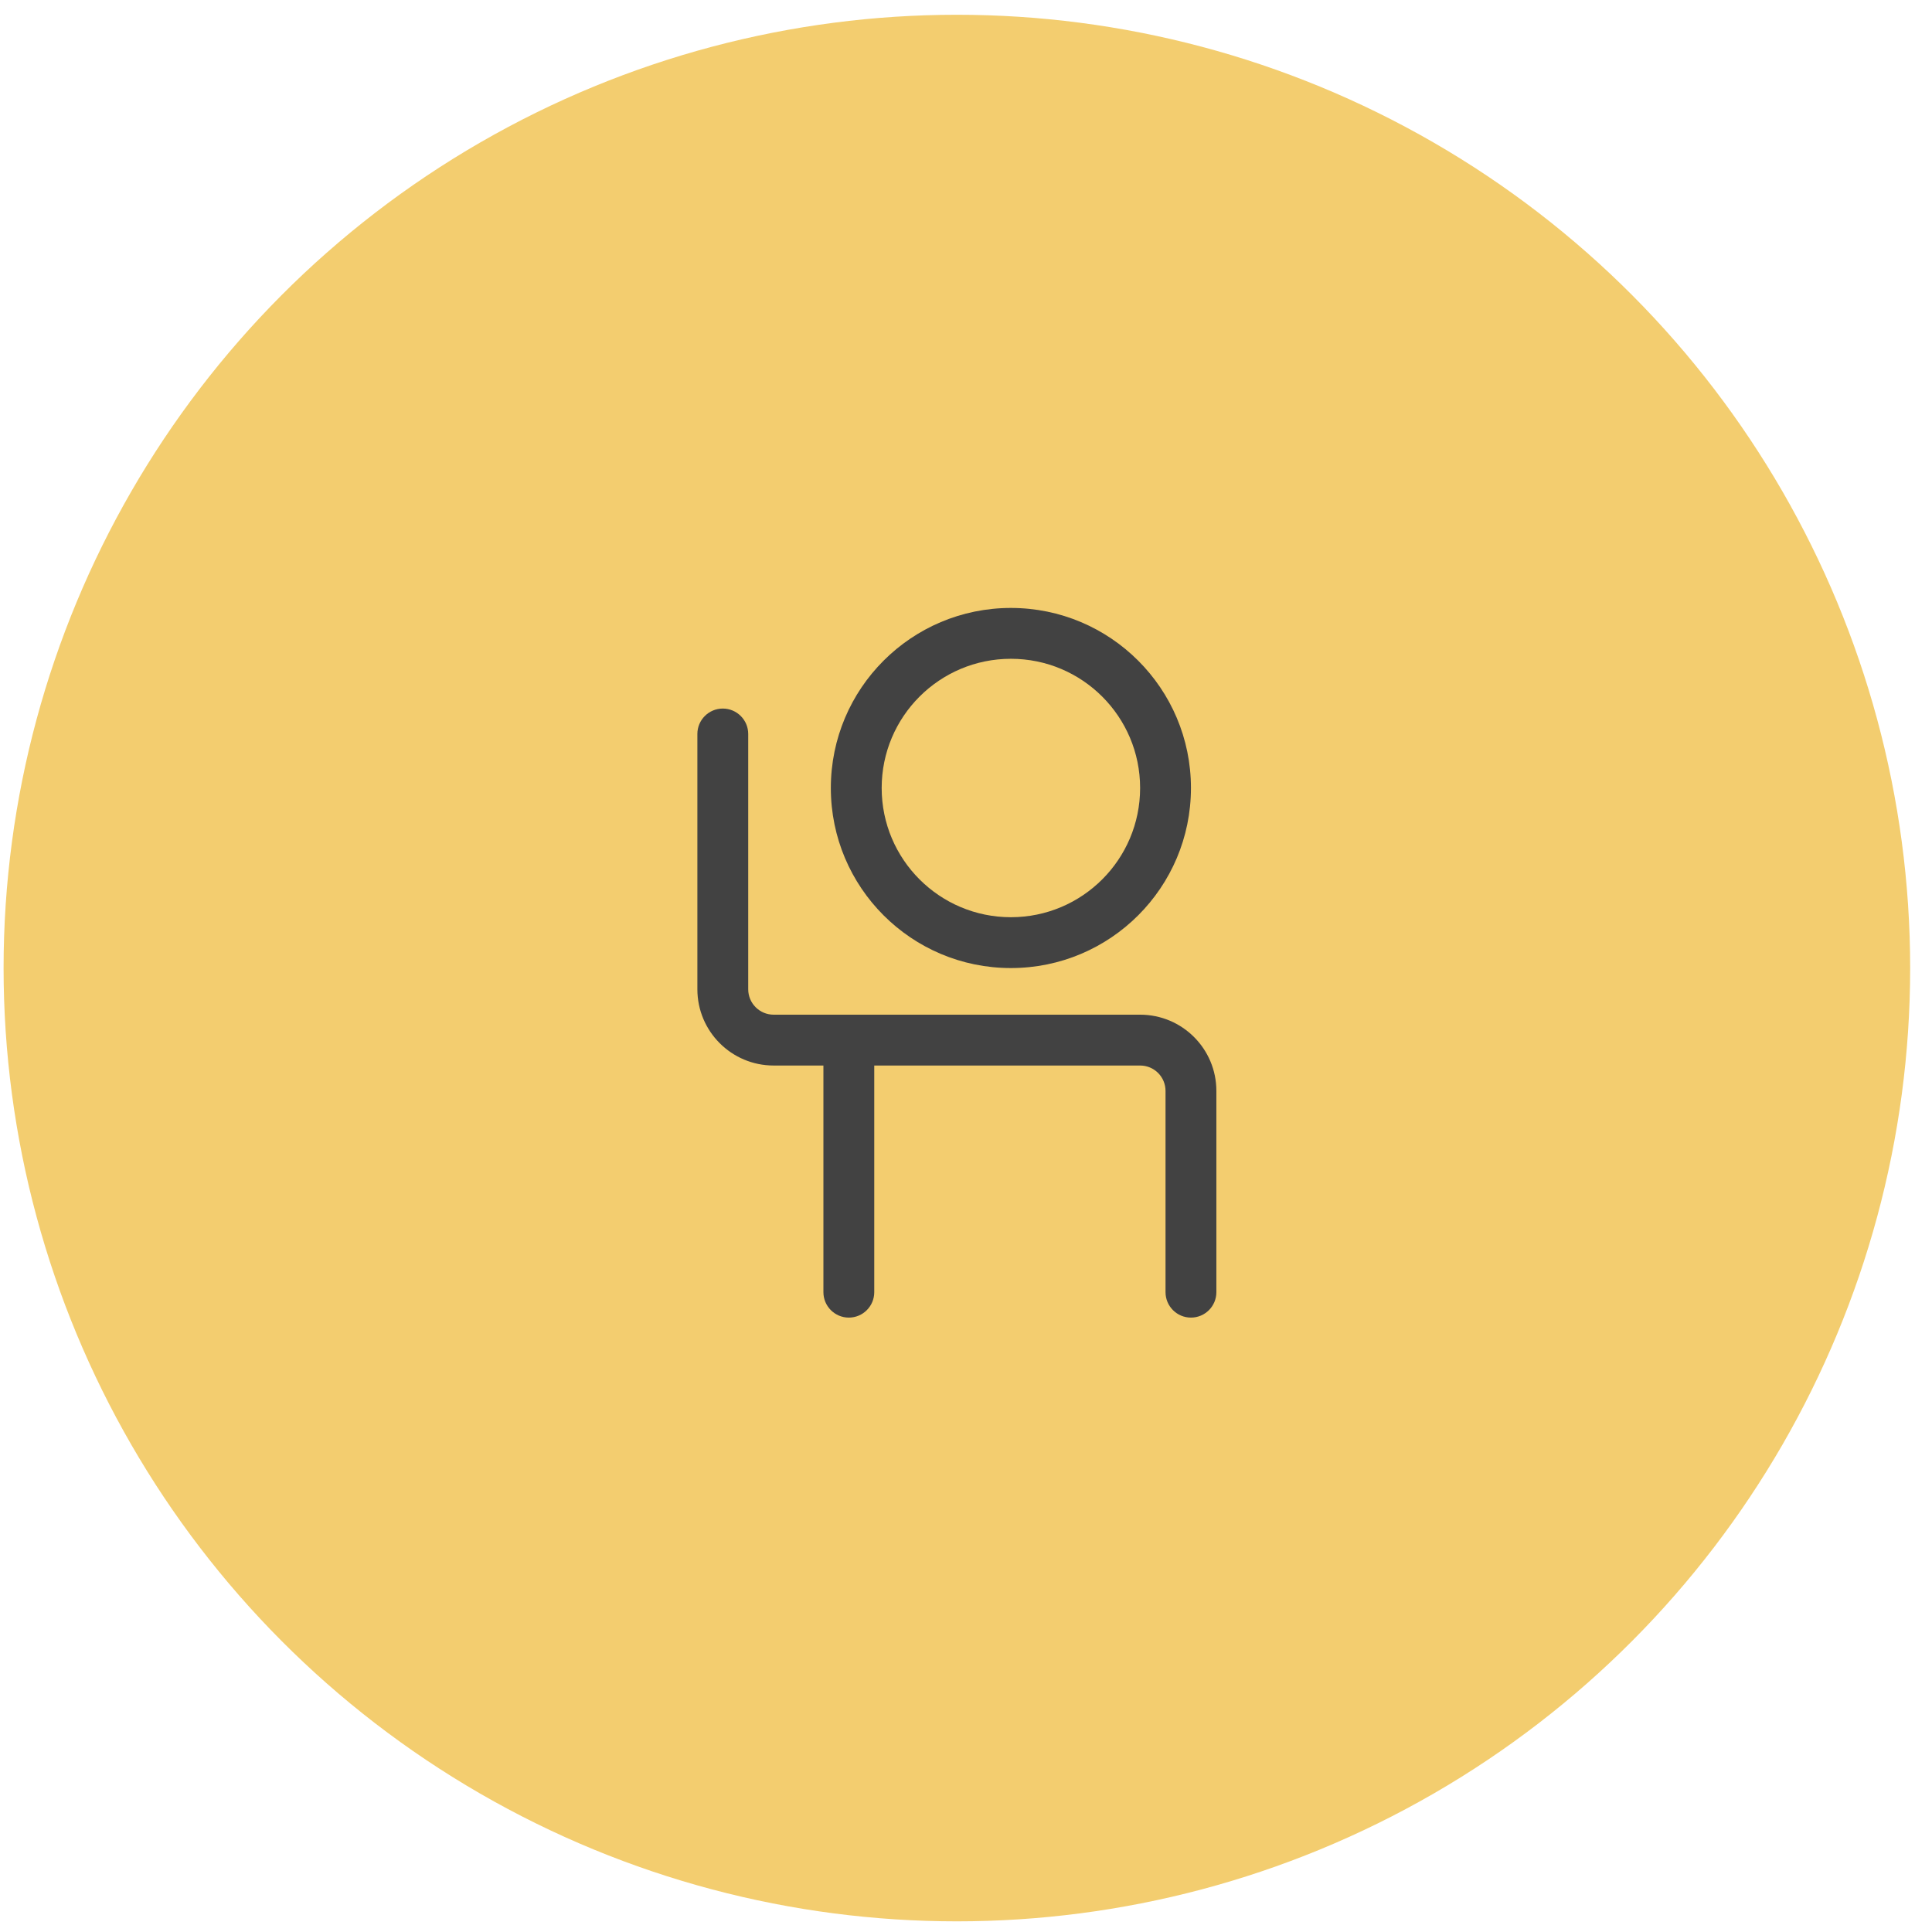
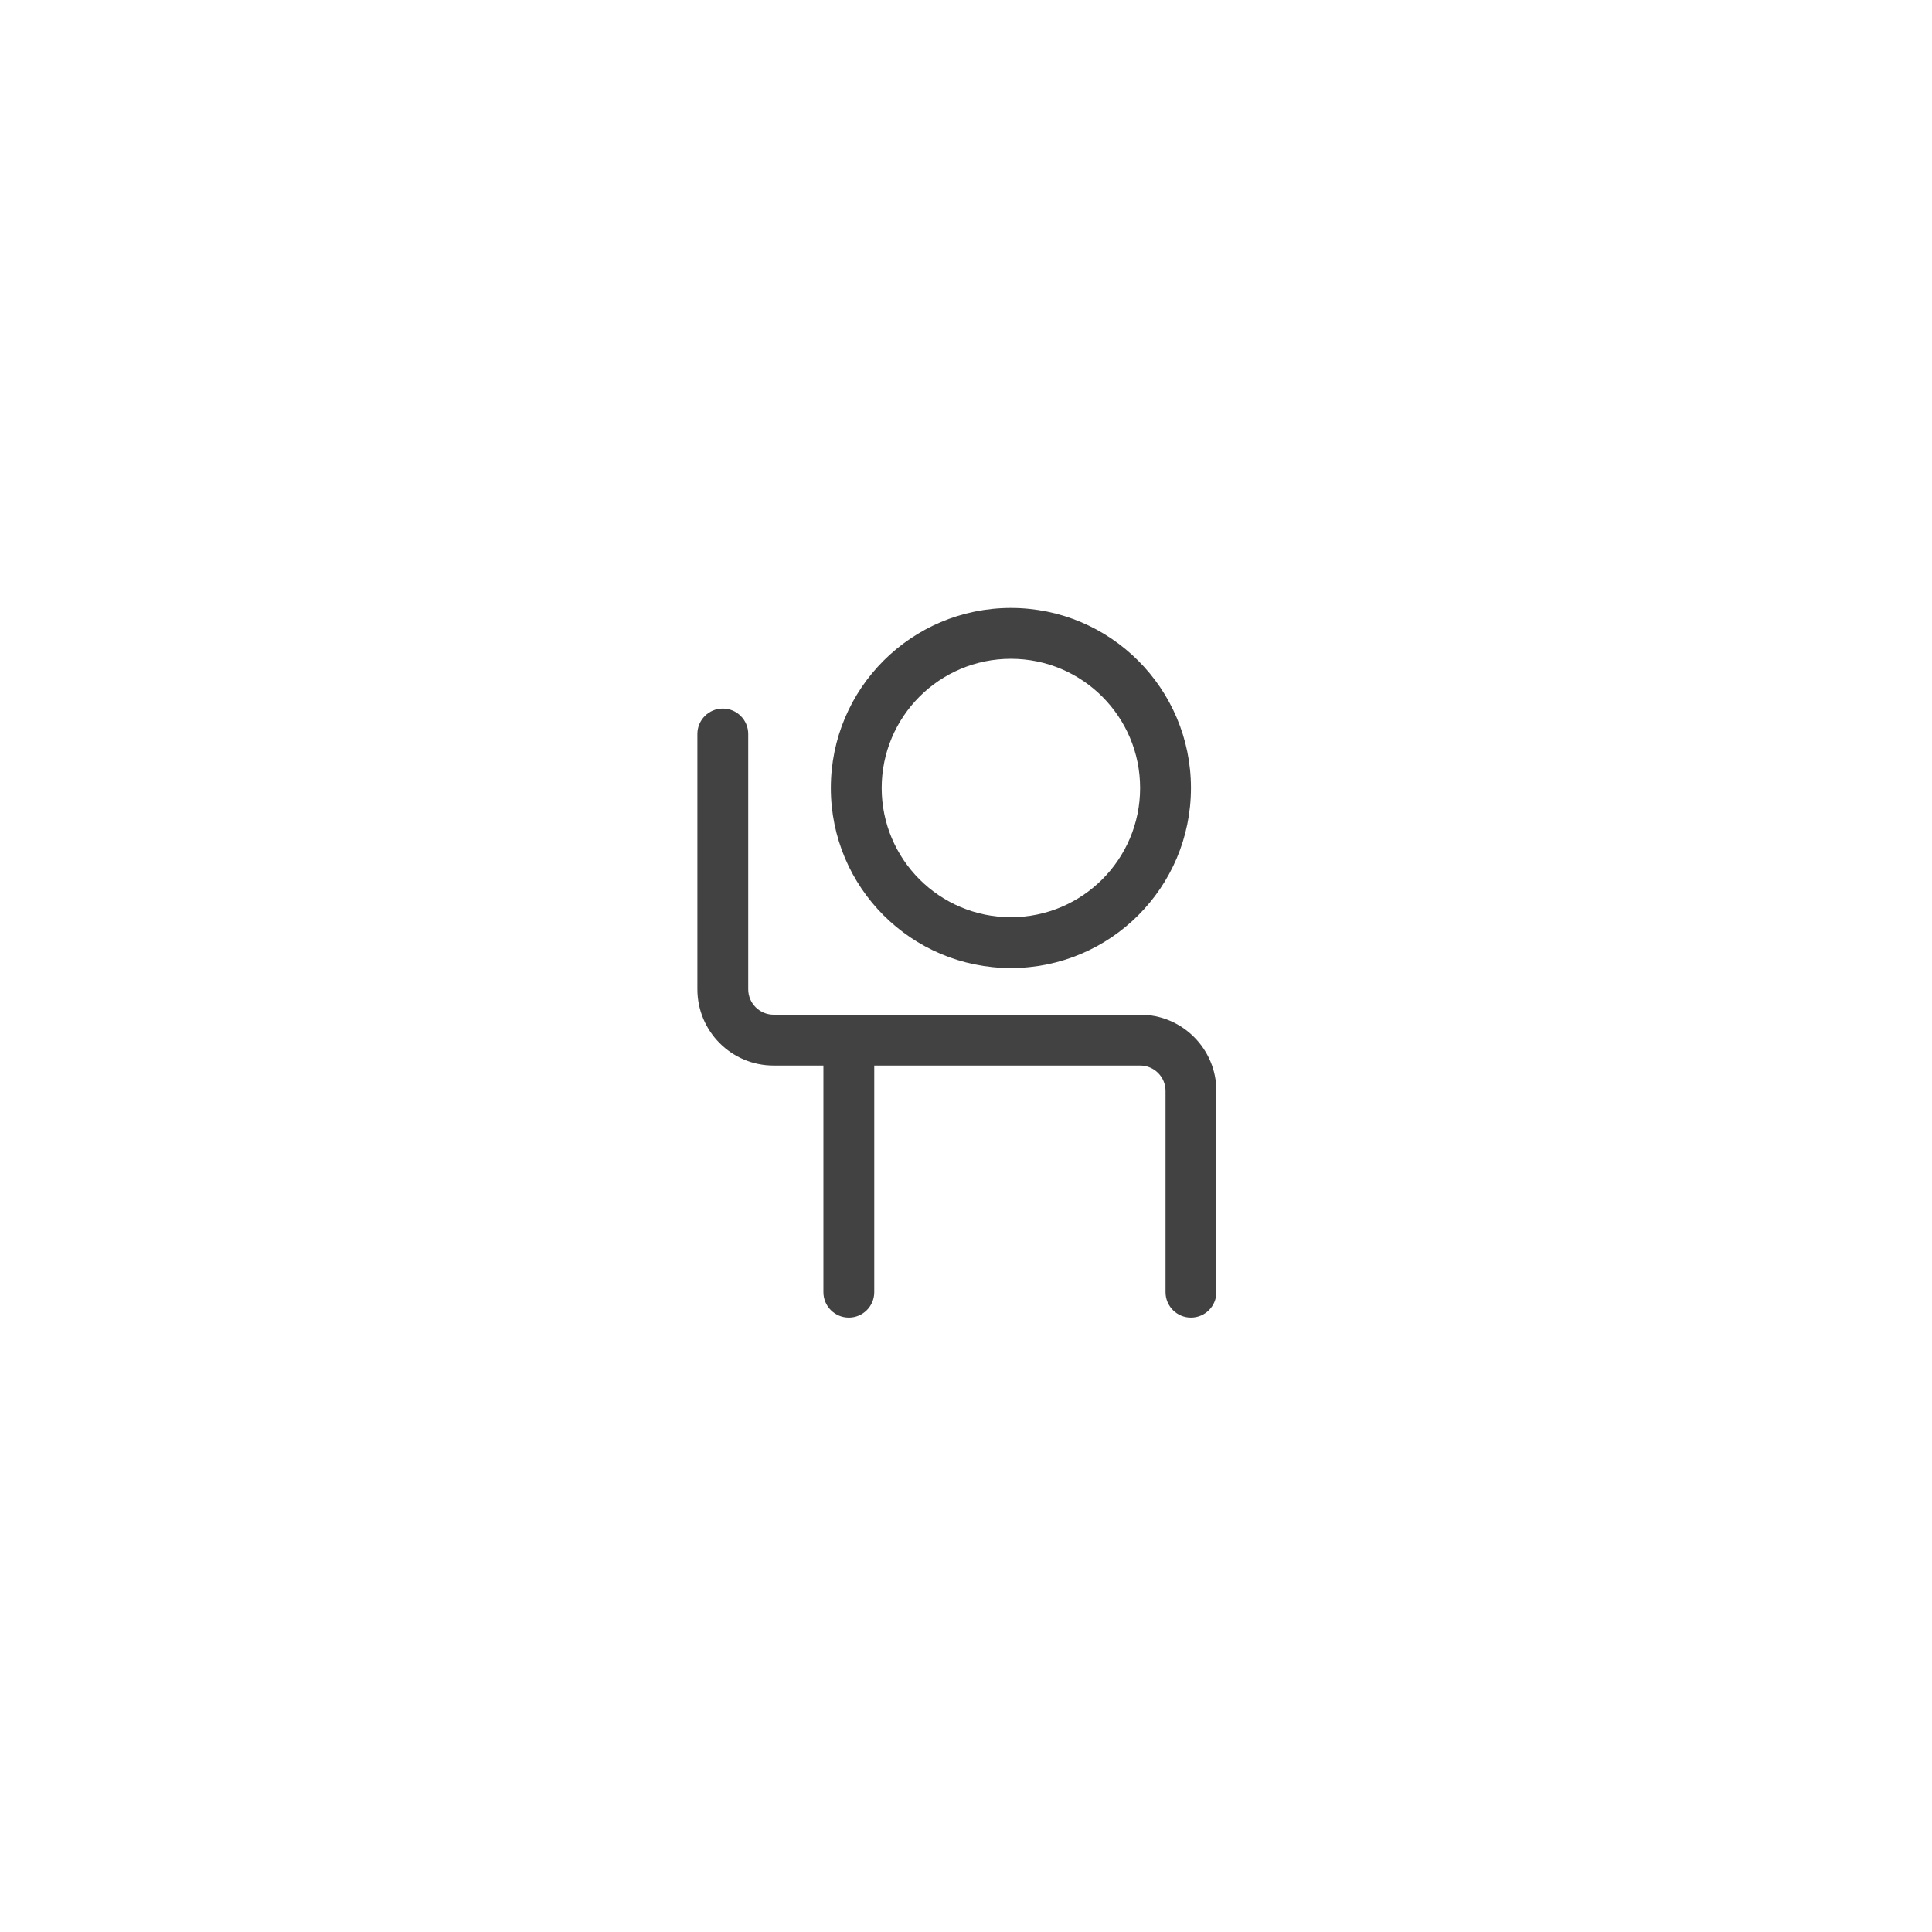
<svg xmlns="http://www.w3.org/2000/svg" width="76" height="76" viewBox="0 0 76 76" fill="none">
-   <circle cx="37.641" cy="38.081" r="37.5" fill="#F3CD6F" />
  <path fill-rule="evenodd" clip-rule="evenodd" d="M44.849 30.998C44.849 33.805 42.573 36.081 39.766 36.081C36.959 36.081 34.683 33.805 34.683 30.998C34.683 28.19 36.959 25.915 39.766 25.915C42.573 25.915 44.849 28.19 44.849 30.998ZM46.849 30.998C46.849 34.91 43.678 38.081 39.766 38.081C35.854 38.081 32.683 34.91 32.683 30.998C32.683 27.086 35.854 23.915 39.766 23.915C43.678 23.915 46.849 27.086 46.849 30.998ZM27.433 28.873C27.433 28.321 27.88 27.873 28.433 27.873C28.985 27.873 29.433 28.321 29.433 28.873V38.915C29.433 39.467 29.88 39.915 30.433 39.915H33.391H44.849C46.506 39.915 47.849 41.258 47.849 42.915V50.831C47.849 51.383 47.402 51.831 46.849 51.831C46.297 51.831 45.849 51.383 45.849 50.831V42.915C45.849 42.362 45.402 41.915 44.849 41.915H34.391V50.831C34.391 51.383 33.943 51.831 33.391 51.831C32.839 51.831 32.391 51.383 32.391 50.831V41.915H30.433C28.776 41.915 27.433 40.571 27.433 38.915V28.873Z" fill="#424242" />
</svg>